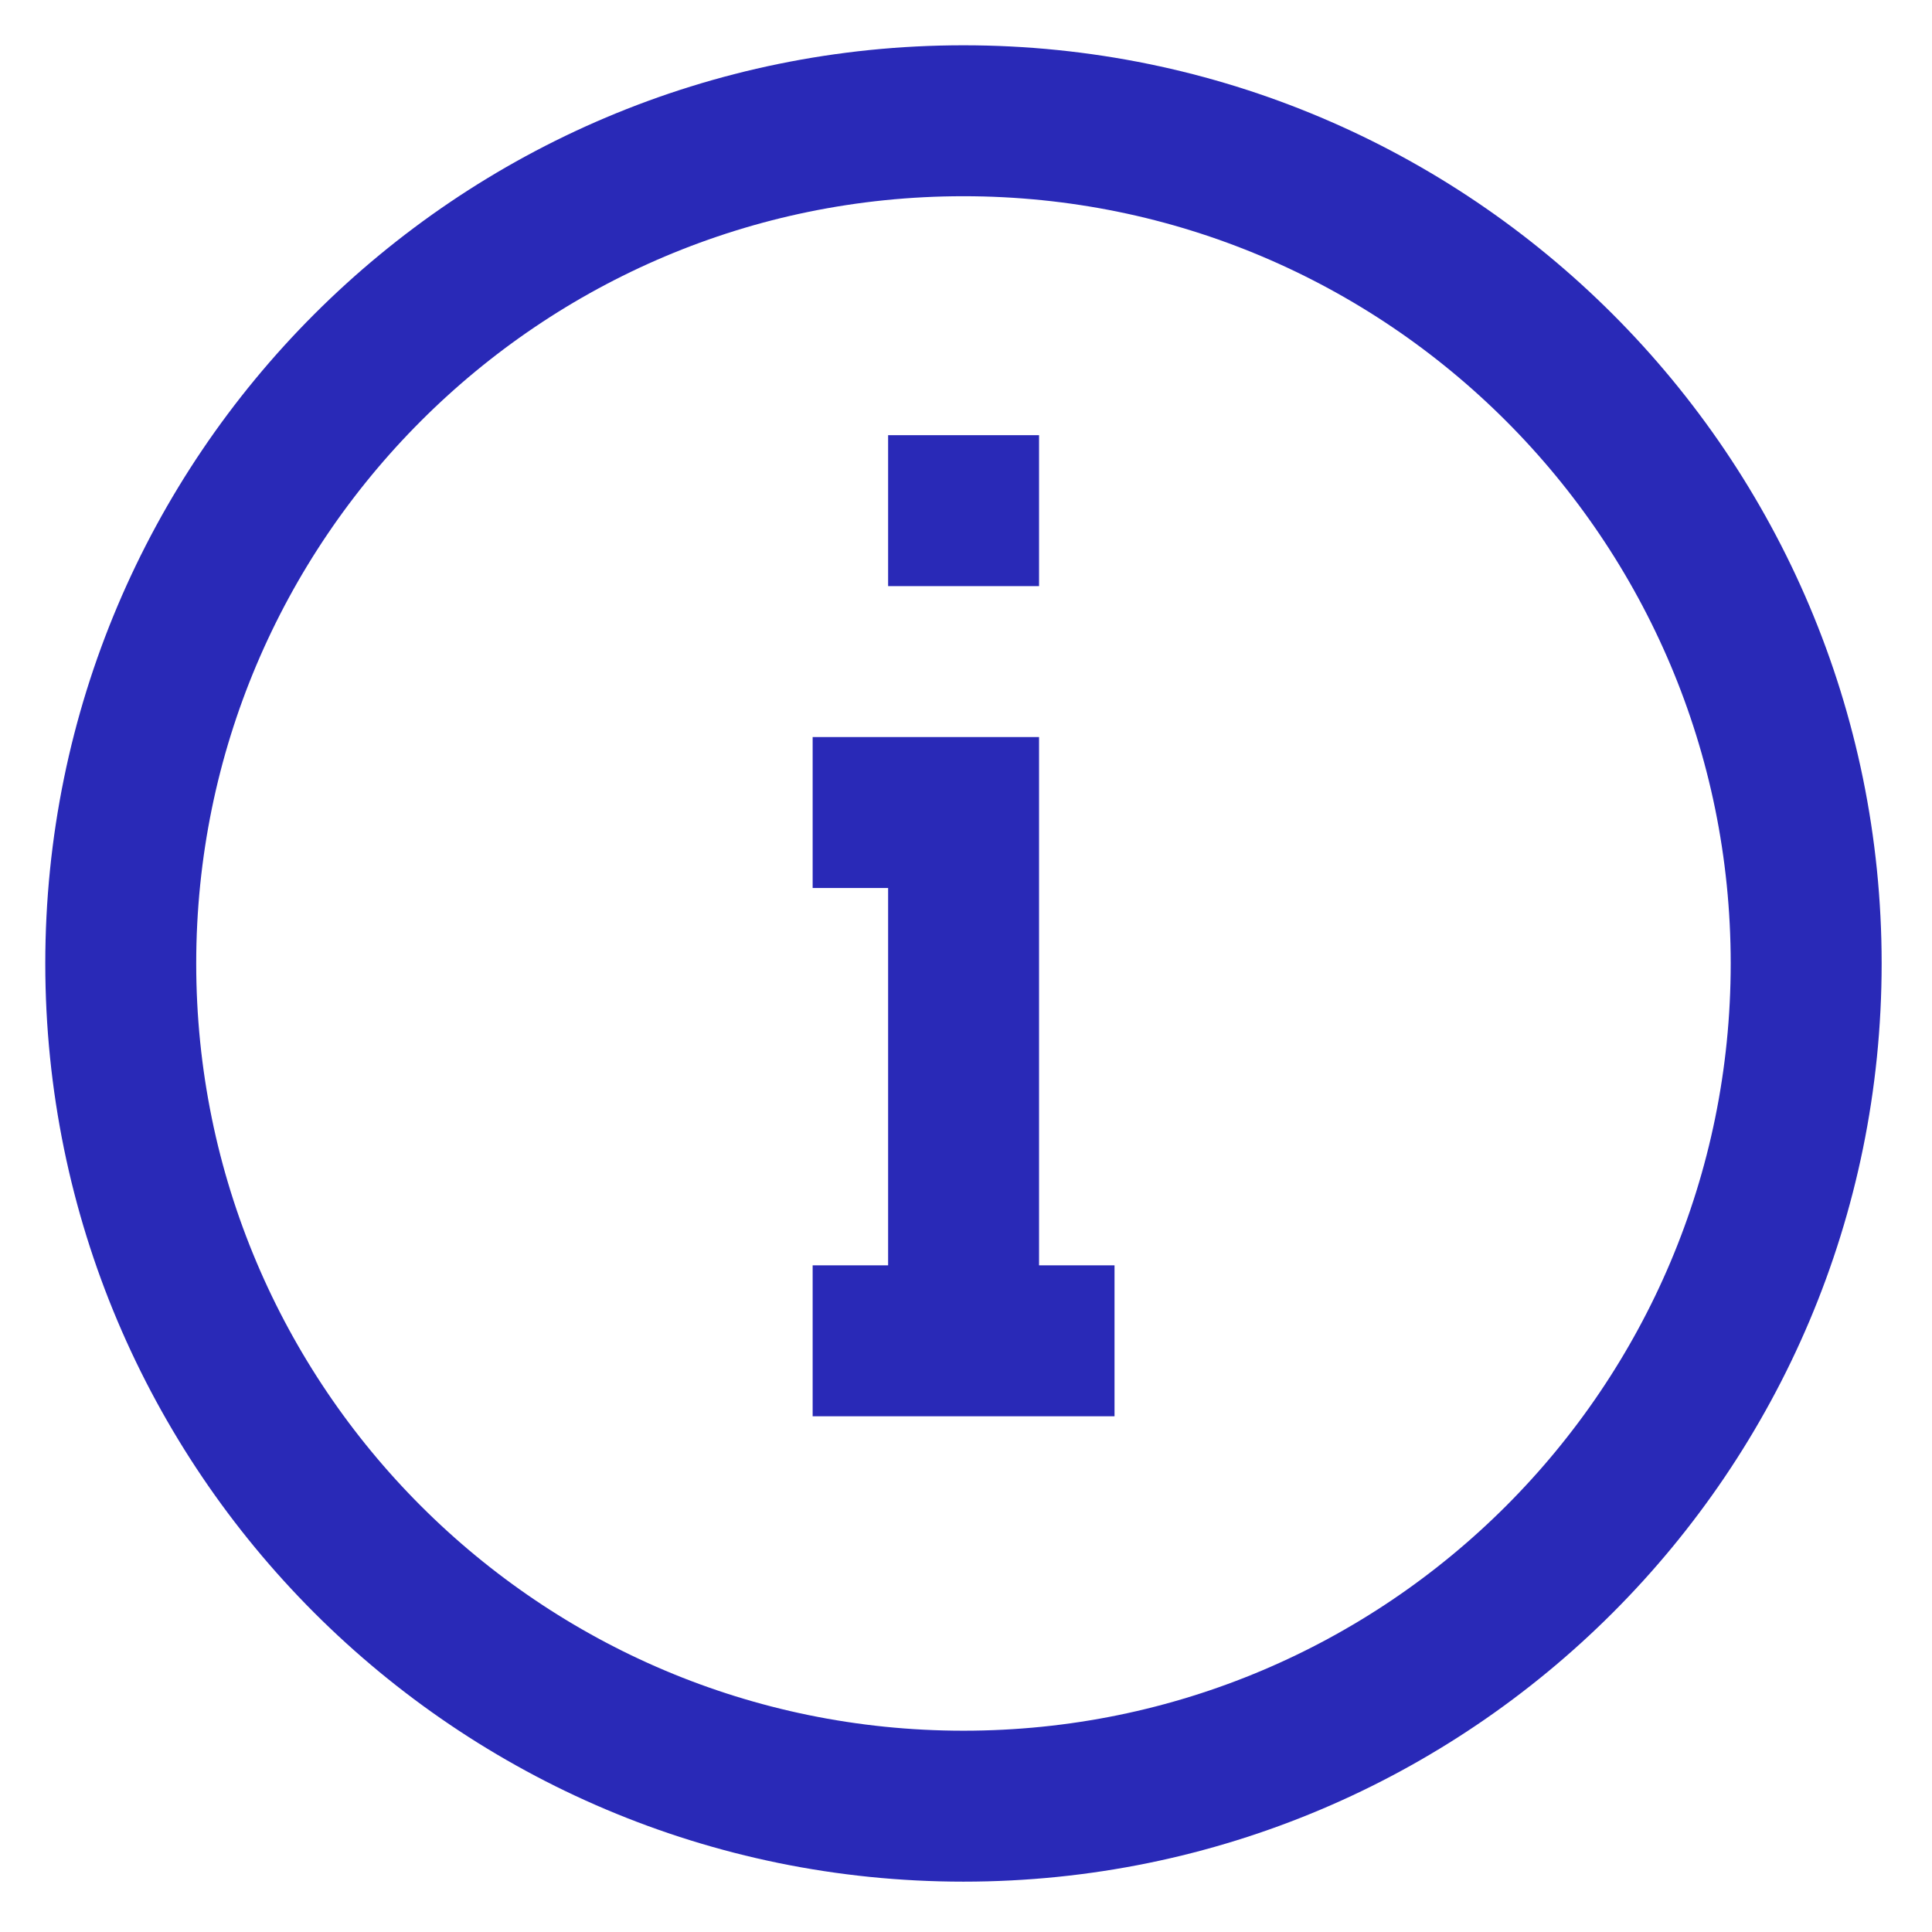
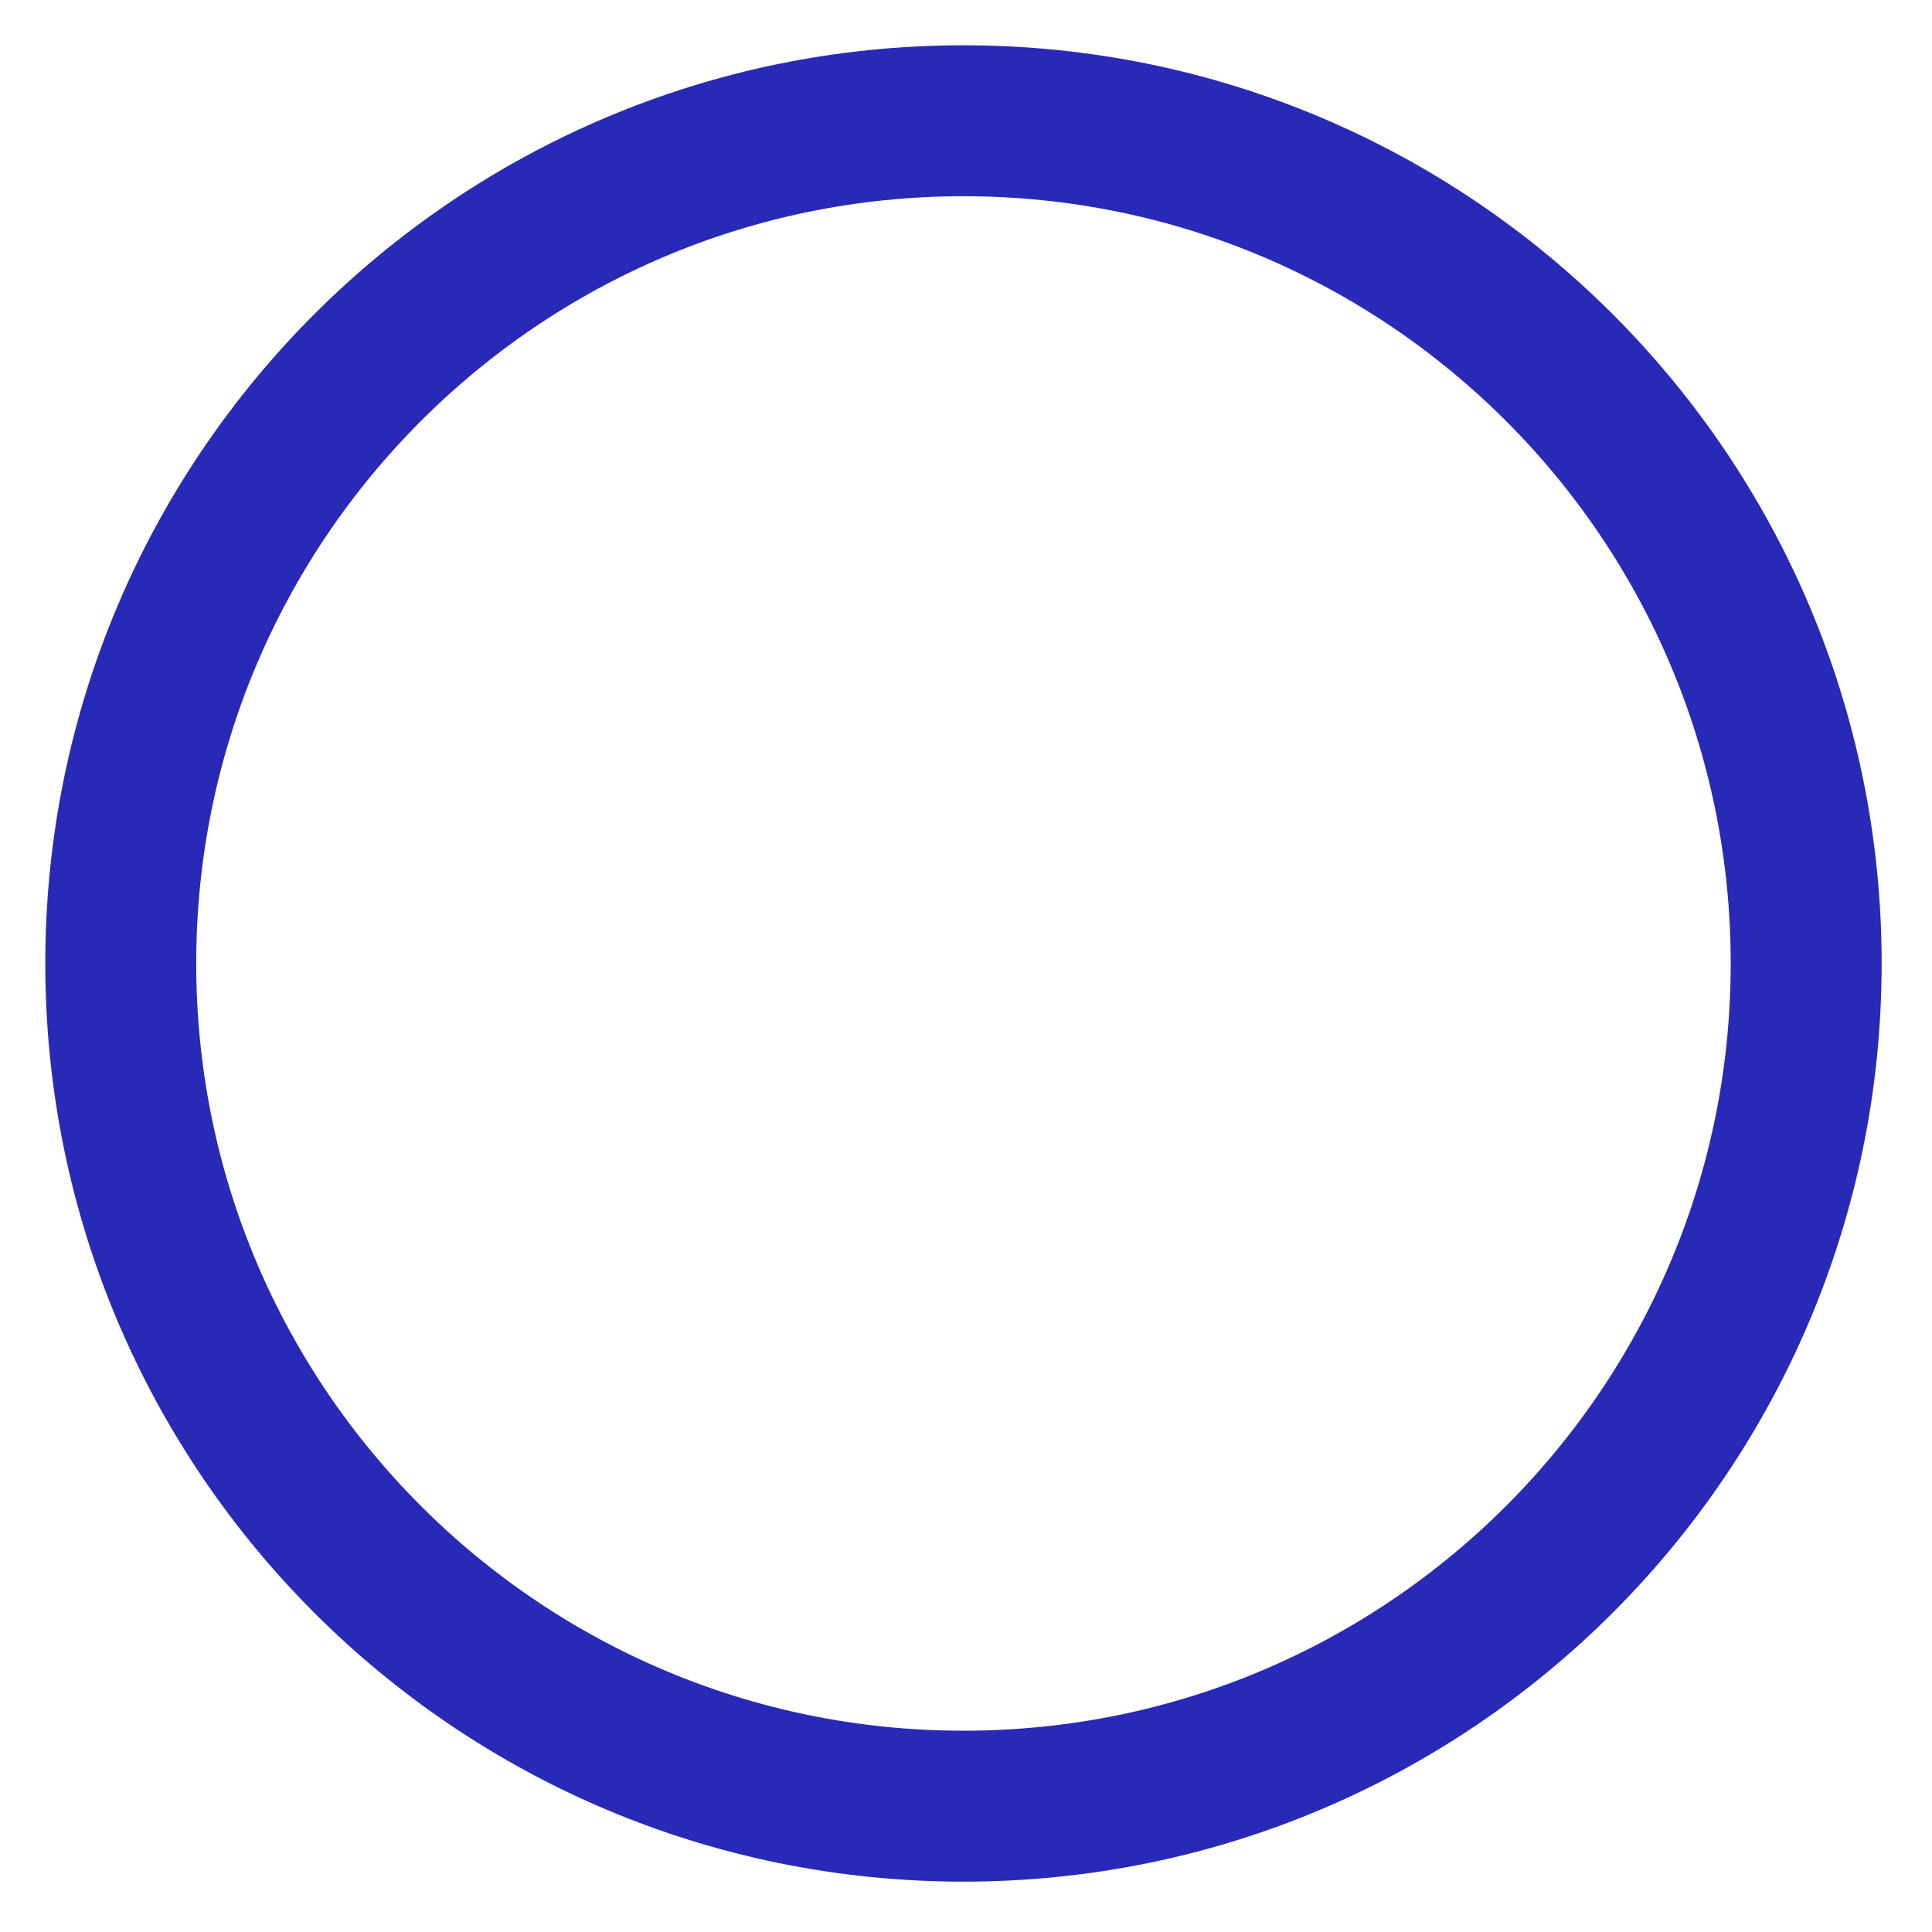
<svg xmlns="http://www.w3.org/2000/svg" width="16" height="16" viewBox="0 0 16 16" fill="none">
  <path d="M7.979 14.958C11.834 14.958 14.958 11.834 14.958 7.979C14.958 4.125 11.834 1 7.979 1C4.125 1 1 4.125 1 7.979C1 11.834 4.125 14.958 7.979 14.958Z" stroke="#2929B7" stroke-width="1.25" />
-   <path d="M6.73 11.104H7.98M7.98 11.104H9.23M7.98 11.104V6.729H6.73" stroke="#2929B7" stroke-width="1.25" />
-   <path d="M7.355 3.604H8.605V4.854H7.355V3.604Z" fill="#2929B7" />
</svg>